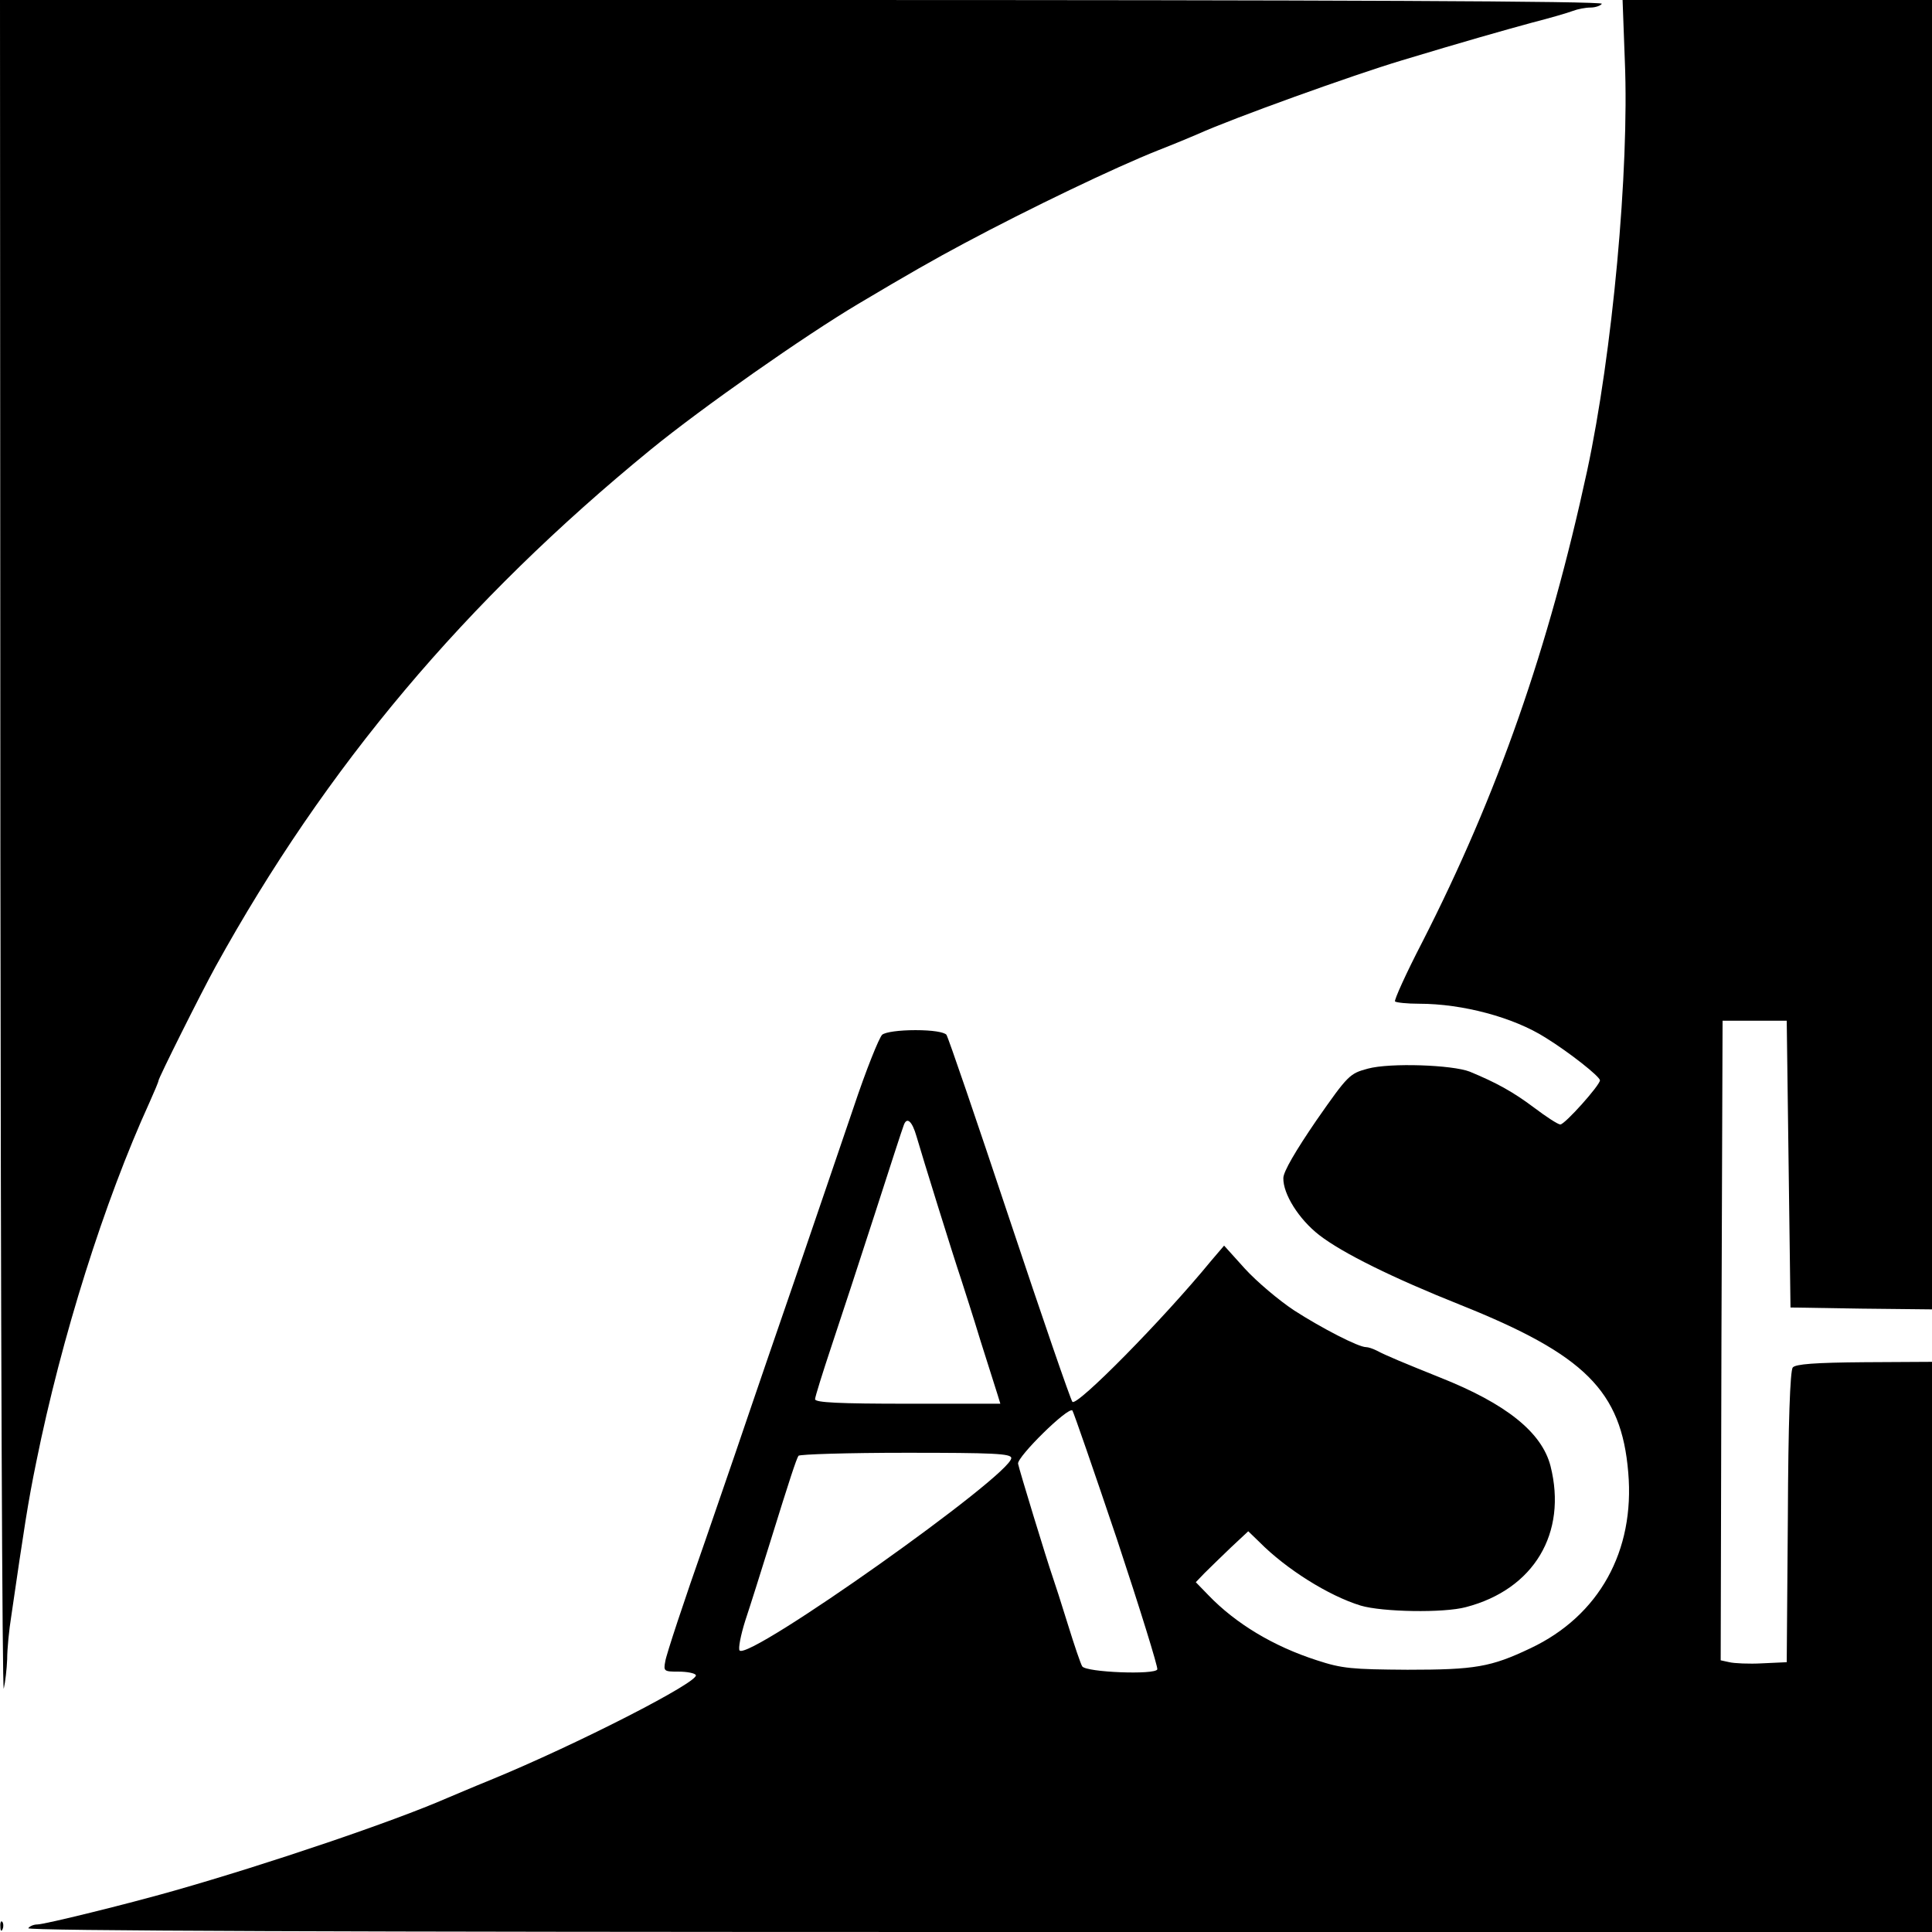
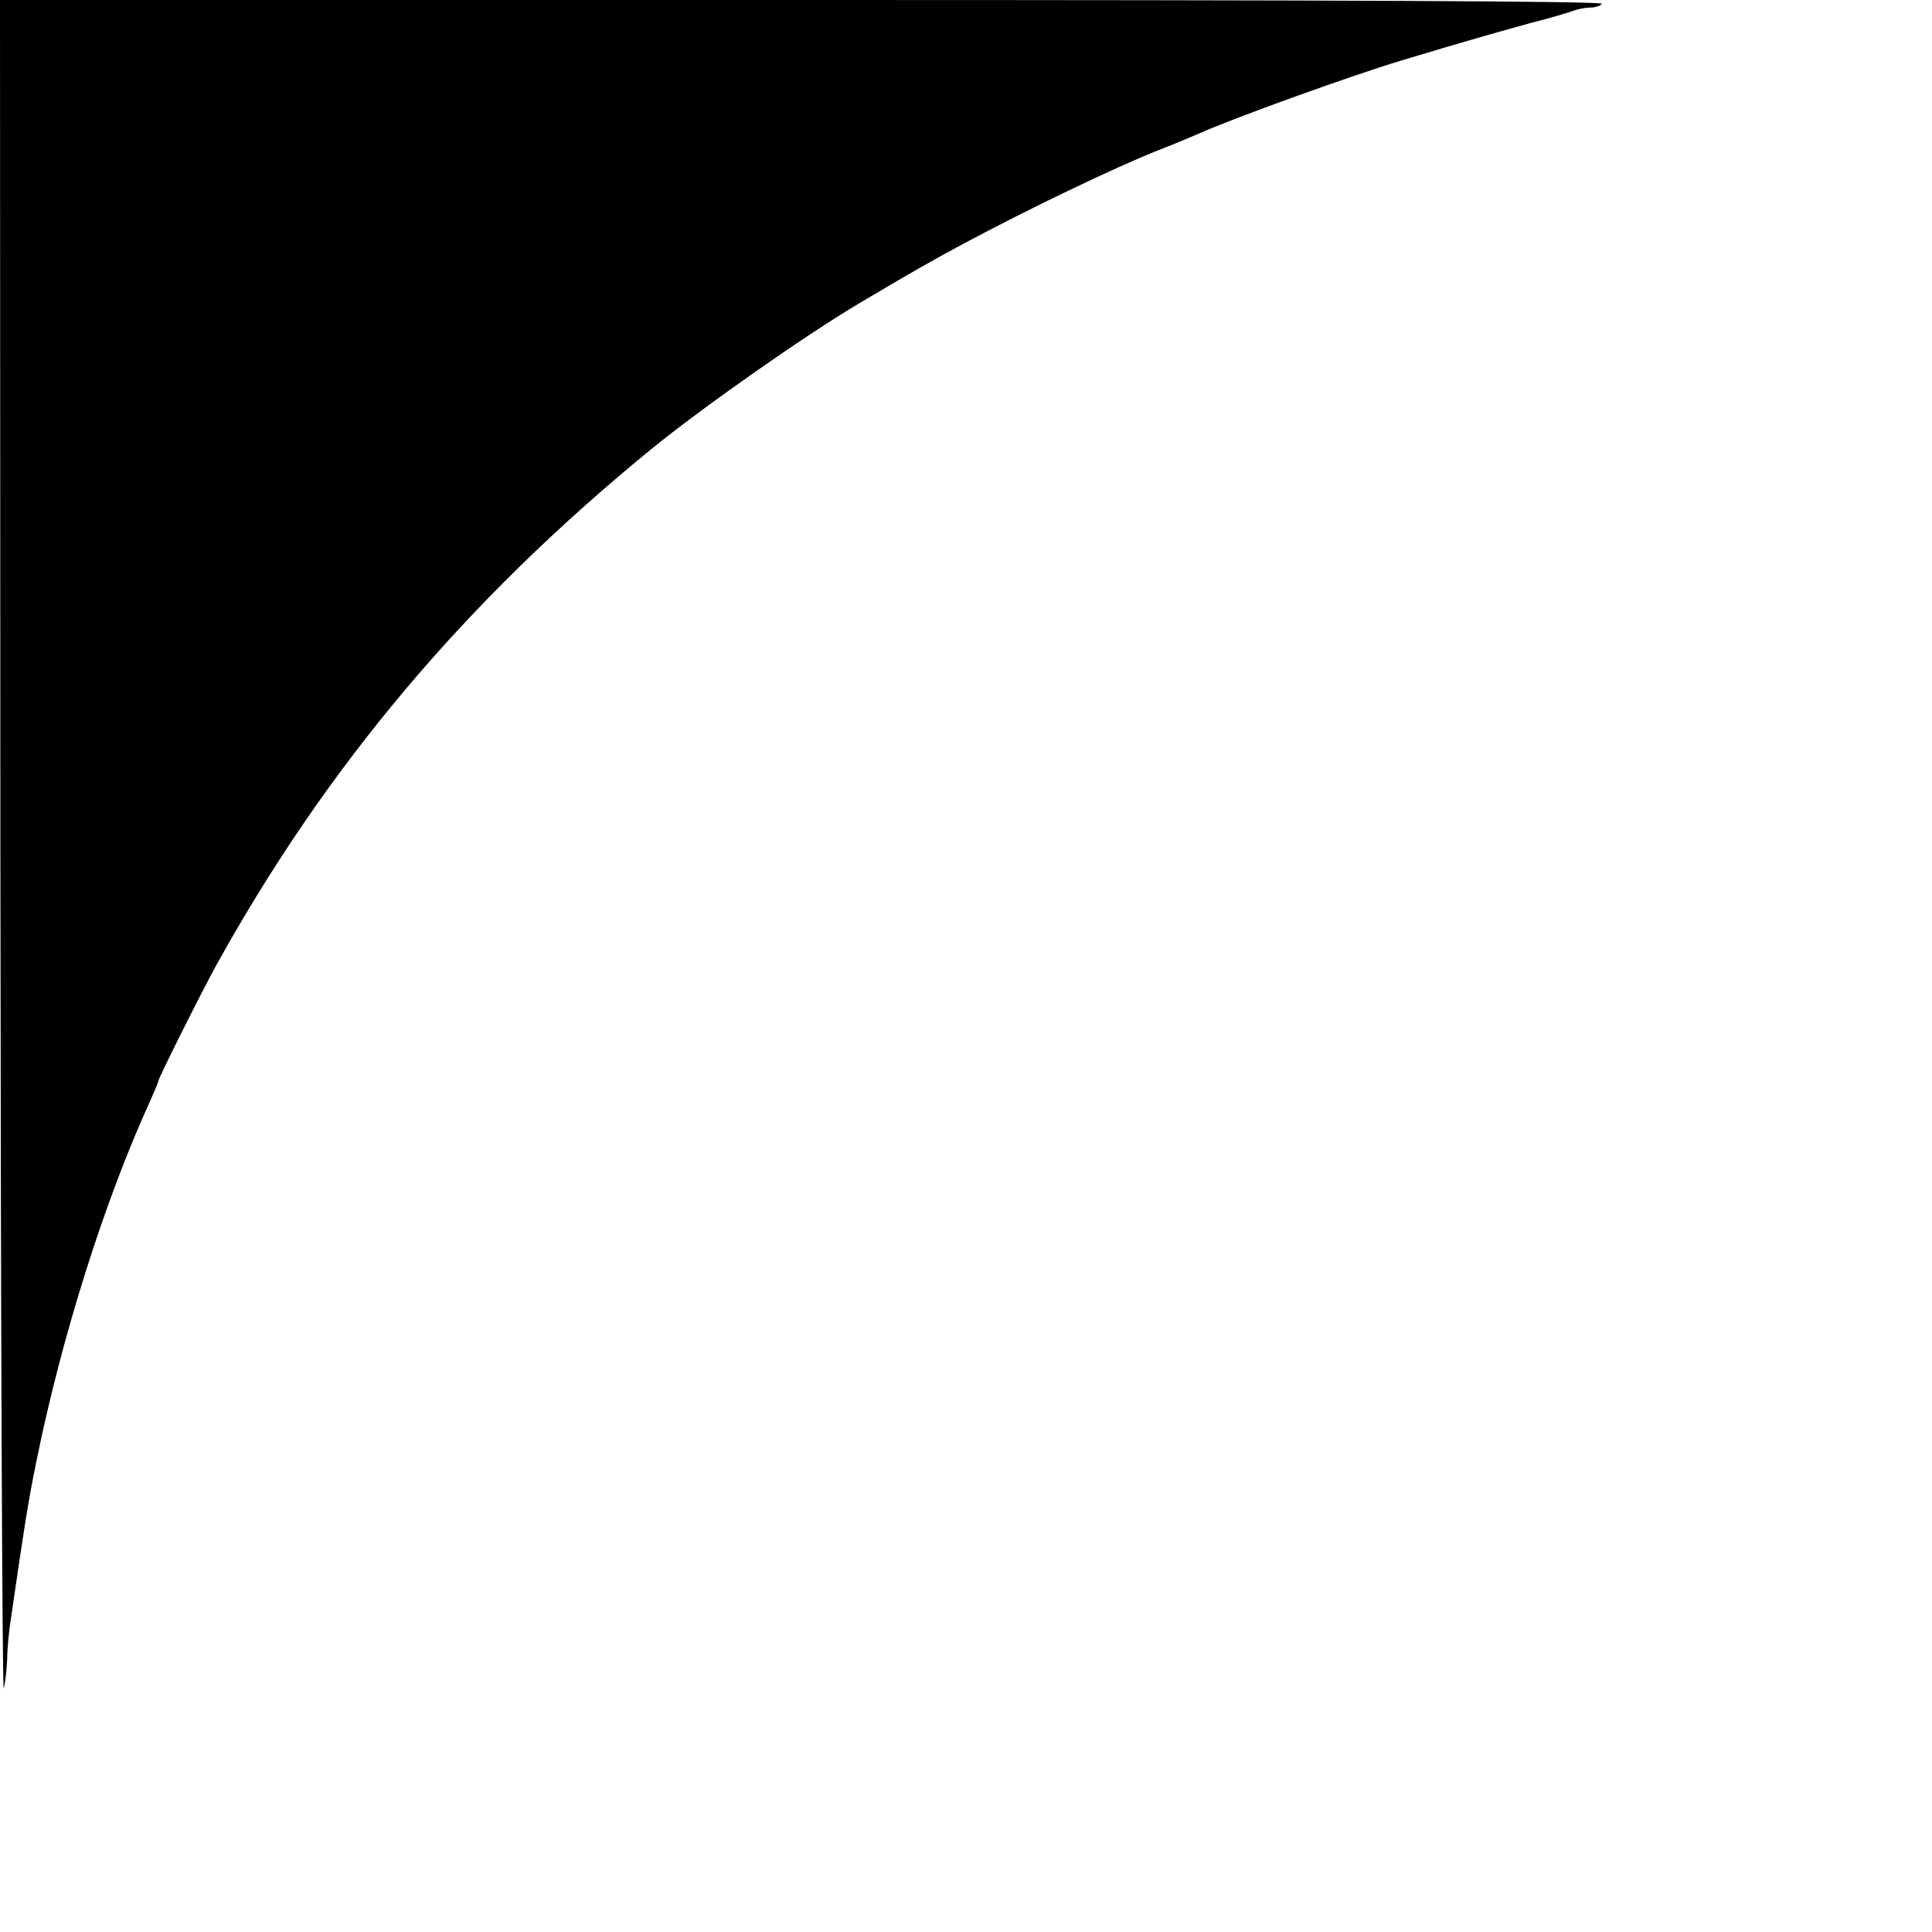
<svg xmlns="http://www.w3.org/2000/svg" version="1.0" width="512pt" height="512pt" viewBox="0 0 512 512" preserveAspectRatio="xMidYMid meet">
  <g transform="translate(0,512) scale(0.1,-0.1)" fill="#000000" stroke="none">
    <path d="M1 2868 c1 -1239 5 -2239 9 -2223 4 17 8 52 9 78 0 27 5 78 11 115 34 233 44 300 66 407 67 332 181 692 300 953 13 29 24 55 24 58 0 7 113 233 151 302 292 529 661 968 1154 1371 136 111 407 301 550 386 131 78 203 119 280 160 174 93 399 201 515 247 41 16 89 36 105 43 93 42 410 156 540 195 162 49 268 79 345 100 47 12 95 26 108 31 13 5 34 9 47 9 13 0 27 5 30 10 4 7 -705 10 -2119 10 l-2126 0 1 -2252z" />
-     <path d="M4306 4958 c12 -289 -33 -774 -100 -1086 -102 -471 -237 -857 -437 -1249 -43 -83 -75 -154 -72 -157 4 -3 32 -6 64 -6 115 0 250 -36 335 -90 63 -39 144 -103 144 -113 0 -13 -93 -117 -105 -117 -6 0 -37 20 -70 45 -56 42 -100 66 -170 95 -46 18 -211 24 -270 8 -48 -13 -52 -16 -137 -138 -54 -79 -87 -135 -87 -152 -1 -42 41 -109 95 -151 62 -48 196 -114 374 -185 330 -132 427 -228 445 -444 18 -208 -77 -380 -259 -466 -105 -50 -147 -57 -326 -57 -147 1 -173 3 -240 25 -115 37 -215 97 -288 173 l-33 34 23 24 c13 13 45 44 70 68 l46 43 29 -28 c71 -72 184 -143 269 -169 57 -17 220 -20 279 -4 180 47 269 196 224 374 -23 89 -117 165 -294 235 -92 37 -143 58 -167 71 -10 5 -22 9 -28 9 -20 0 -117 50 -190 97 -41 27 -100 77 -131 111 l-55 61 -35 -41 c-127 -155 -355 -386 -367 -373 -5 6 -80 224 -167 485 -87 261 -162 481 -167 488 -7 7 -37 12 -82 12 -43 0 -79 -5 -88 -12 -8 -7 -43 -94 -76 -193 -34 -99 -104 -306 -157 -460 -53 -154 -105 -305 -115 -335 -10 -30 -64 -188 -120 -350 -57 -162 -105 -307 -107 -323 -5 -26 -3 -27 35 -27 23 0 43 -4 46 -9 11 -17 -315 -184 -544 -278 -47 -19 -98 -41 -115 -48 -142 -62 -472 -174 -725 -246 -123 -35 -342 -89 -361 -89 -10 0 -21 -5 -24 -10 -4 -7 838 -10 2519 -10 l2526 0 0 755 0 756 -179 -1 c-131 -1 -183 -5 -190 -14 -7 -8 -12 -148 -13 -397 l-3 -384 -65 -3 c-35 -2 -75 0 -87 3 l-23 5 2 848 3 847 85 0 85 0 5 -380 5 -380 188 -3 187 -2 0 1735 0 1735 -410 0 -410 0 6 -162z m-1877 -2850 c15 -52 97 -316 118 -378 8 -25 32 -99 52 -165 21 -66 41 -130 45 -142 l7 -23 -245 0 c-182 0 -246 3 -246 12 0 6 20 70 44 142 24 72 76 230 115 351 39 121 73 226 76 233 8 23 22 12 34 -30z m531 -1067 c61 -184 109 -339 107 -345 -5 -15 -189 -8 -199 8 -4 6 -21 56 -38 111 -17 55 -35 111 -40 125 -16 46 -89 285 -92 301 -3 18 133 152 144 141 3 -4 56 -157 118 -341z m-280 215 c0 -45 -694 -537 -720 -510 -4 5 3 41 15 79 13 39 42 131 65 205 54 174 70 222 76 232 3 4 131 8 285 8 231 0 279 -2 279 -14z" />
-     <path d="M1 14 c0 -11 3 -14 6 -6 3 7 2 16 -1 19 -3 4 -6 -2 -5 -13z" />
  </g>
</svg>